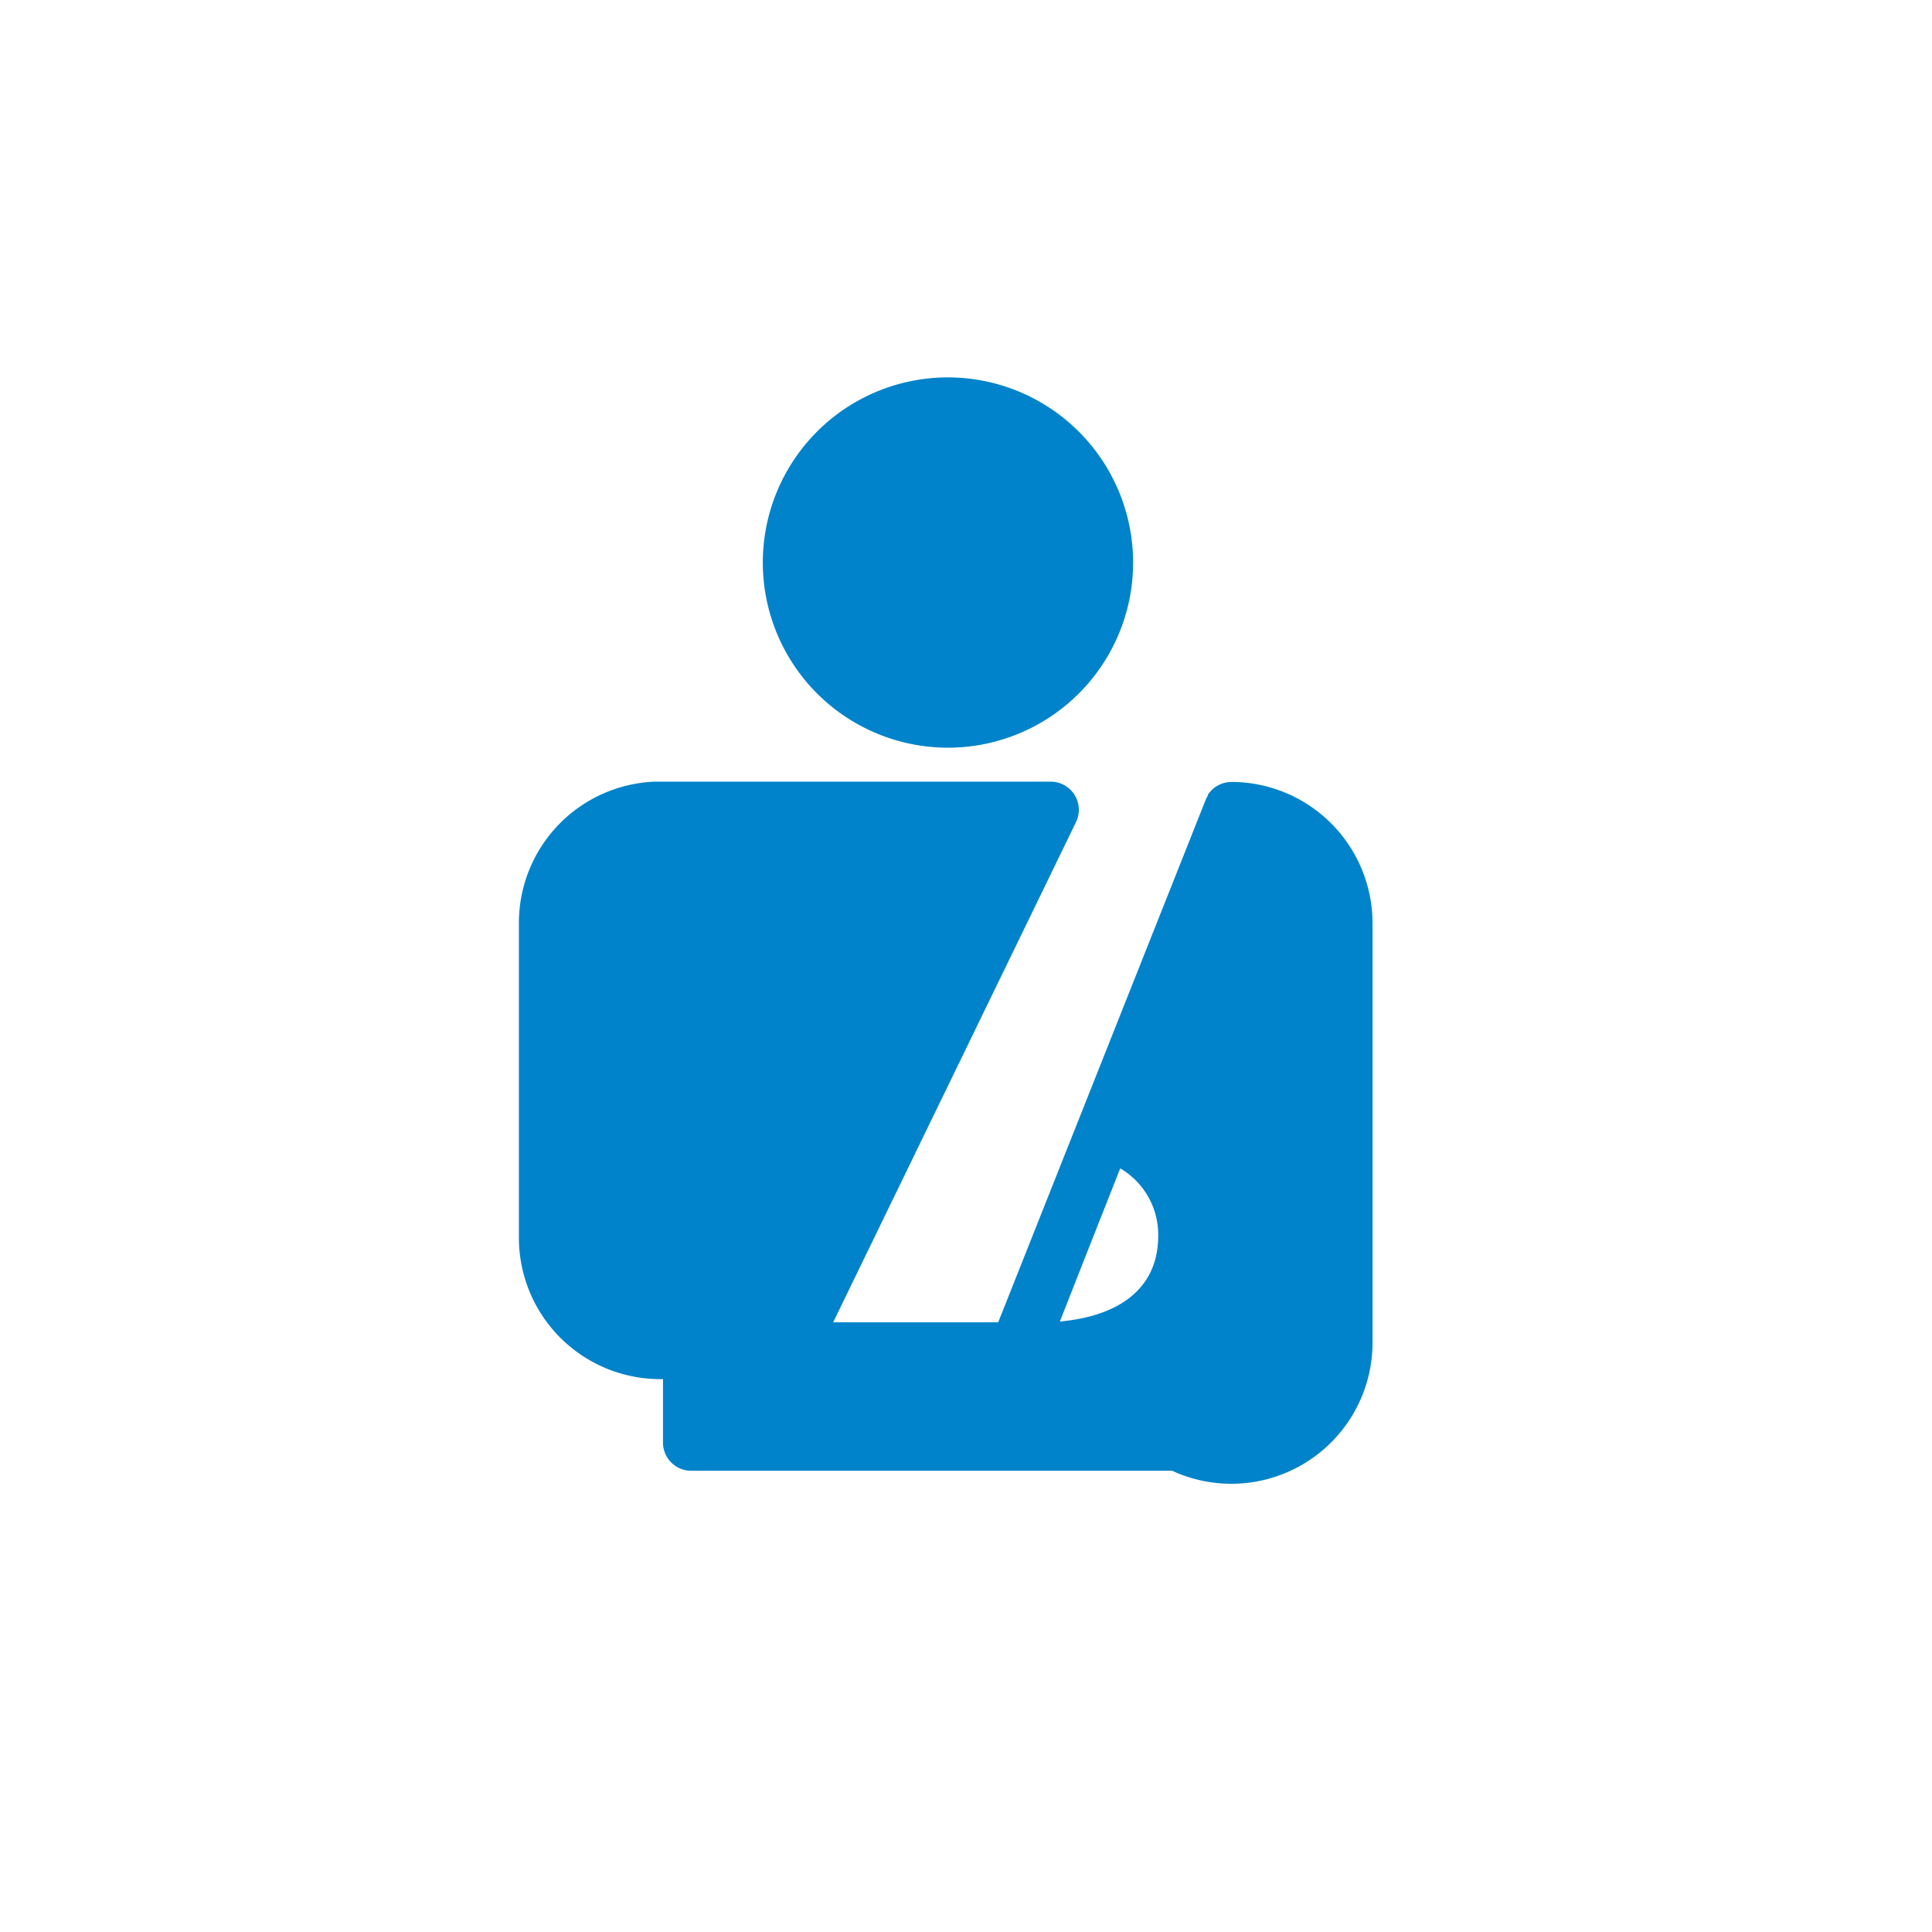
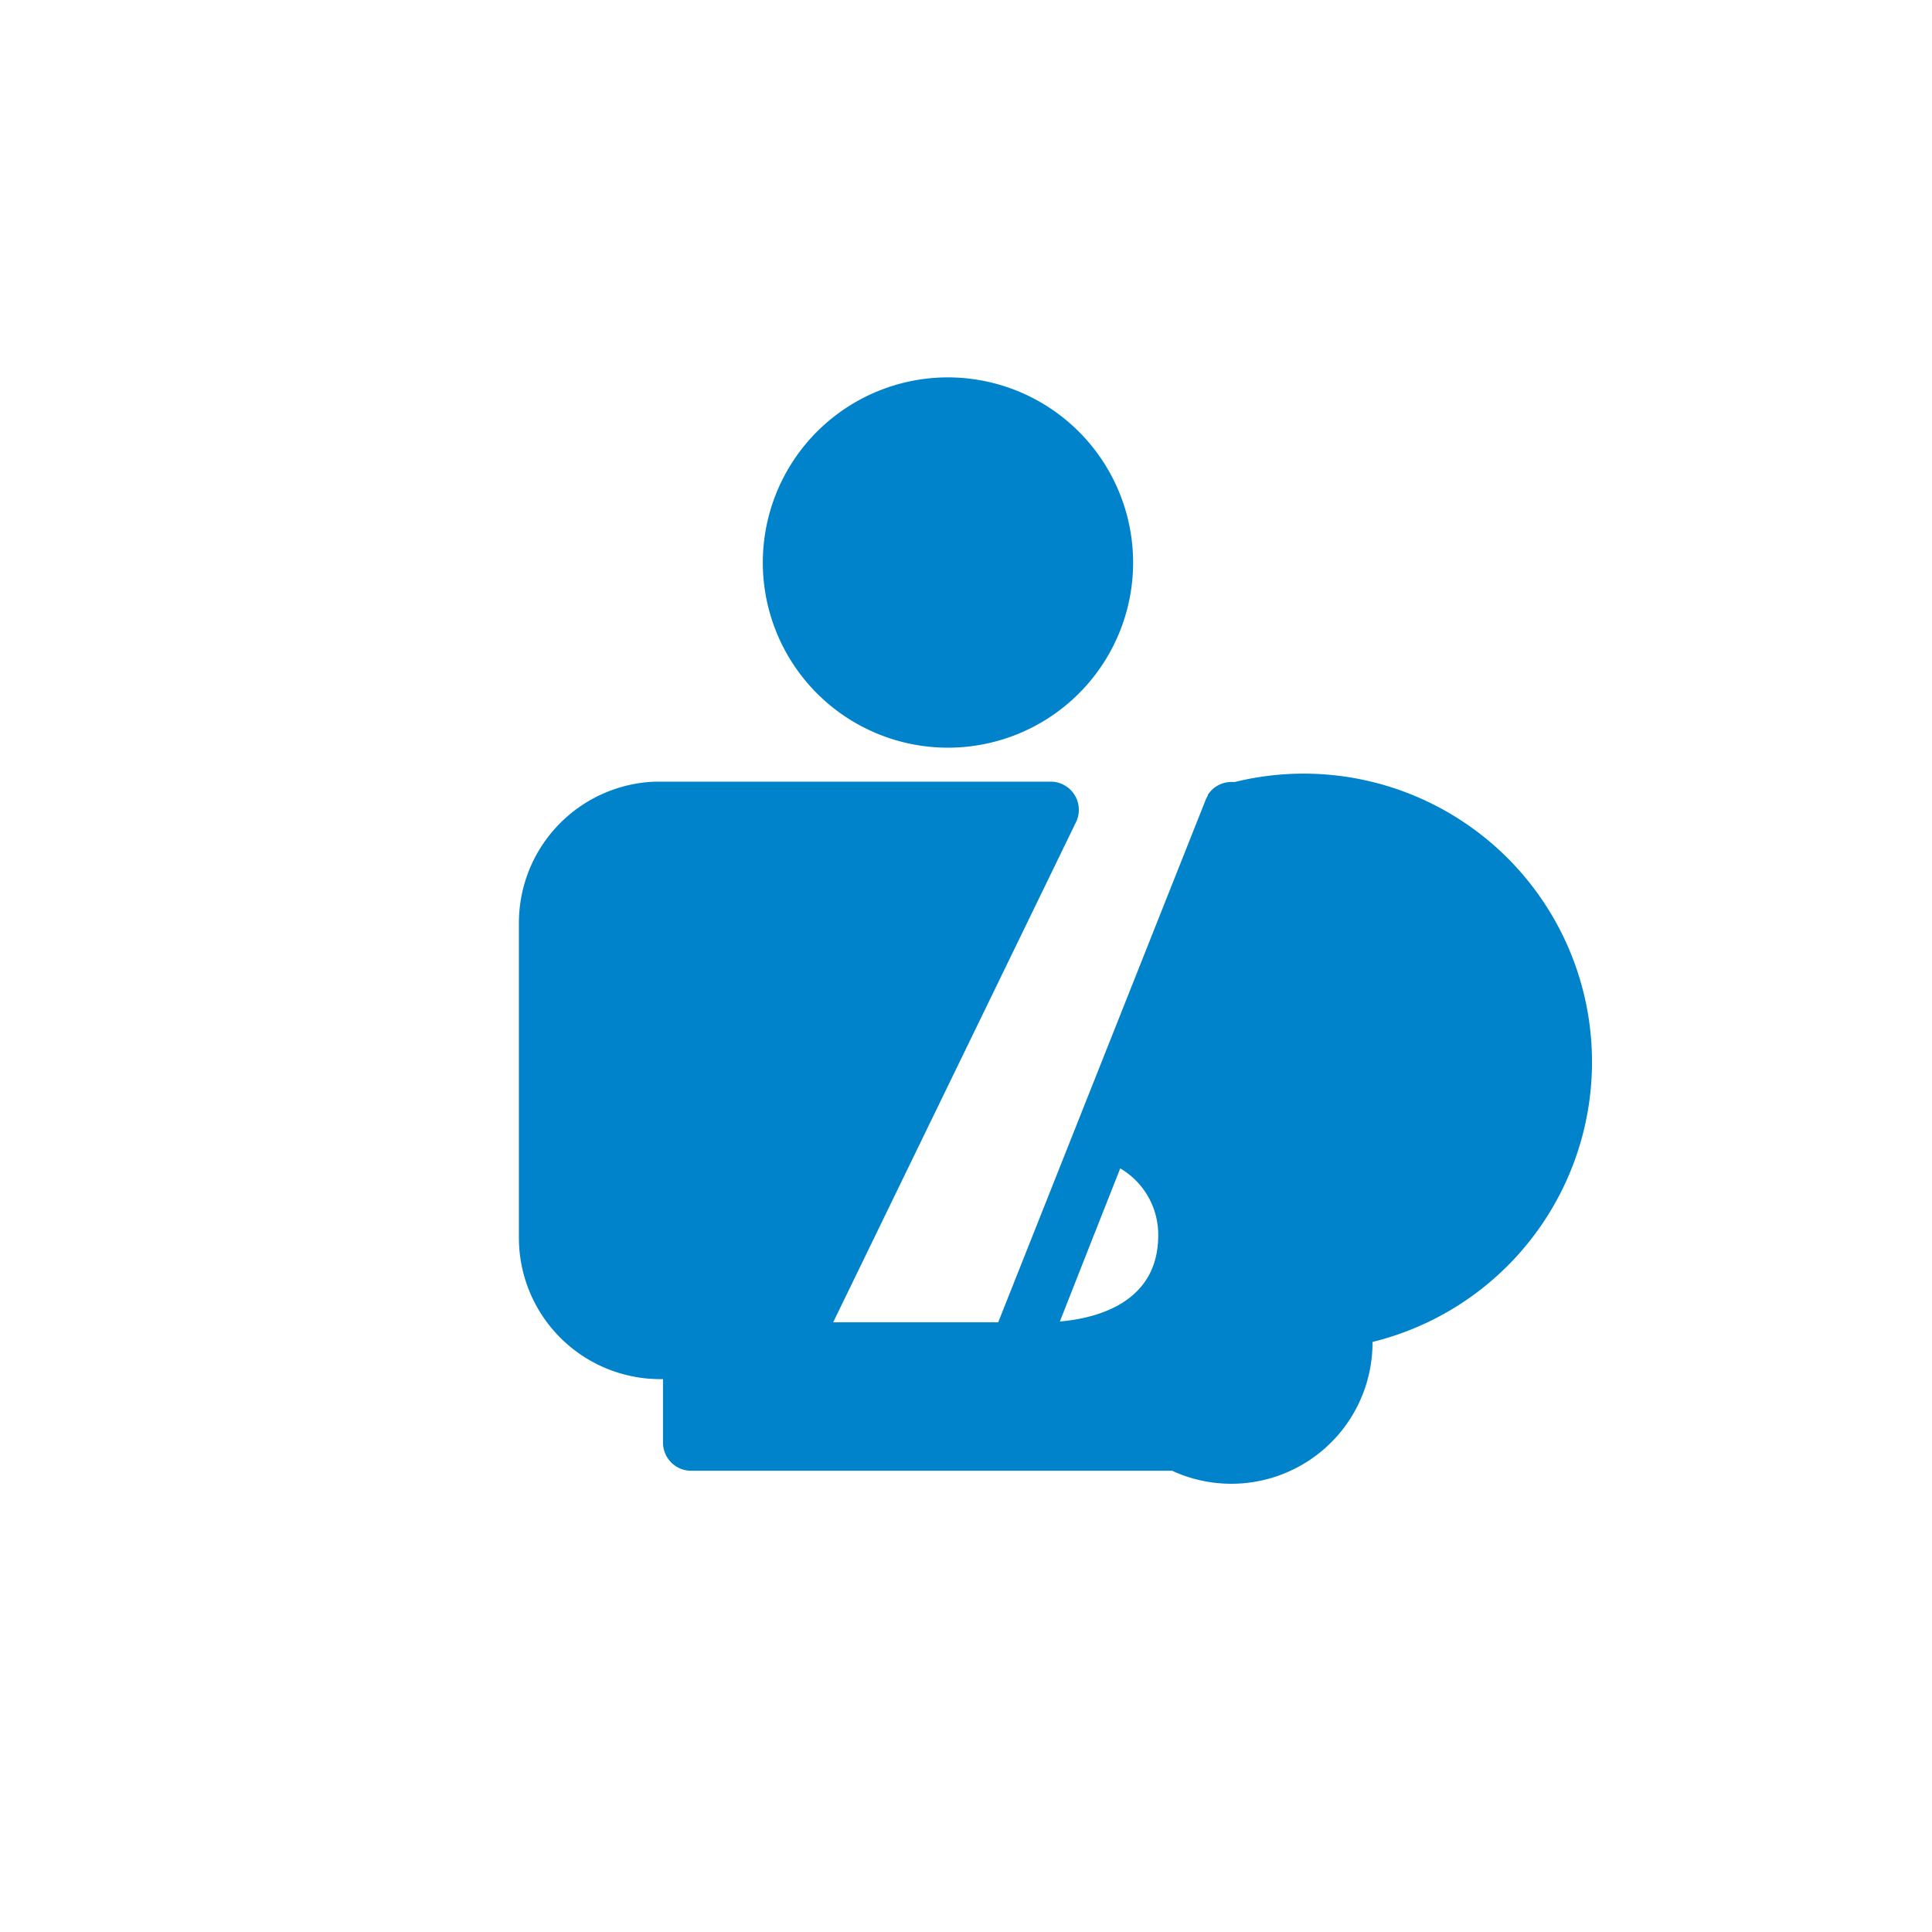
<svg xmlns="http://www.w3.org/2000/svg" viewBox="0 0 120 120">
  <defs>
    <style>.cls-1{fill:none;}.cls-2{fill:#0083ca;}</style>
  </defs>
  <title>icon-pa-personal-injury</title>
  <g id="Layer_2" data-name="Layer 2">
    <g id="Layer_1-2" data-name="Layer 1">
-       <rect class="cls-1" width="120" height="120" />
-       <path class="cls-2" d="M76.7,48.57h-.22a1.75,1.75,0,0,0-1.46.8l0,.05a1.76,1.76,0,0,0-.13.25h0L62,82.13H51.75L66.83,51.07a1.75,1.75,0,0,0-1.58-2.52H41l-.31,0a8.78,8.78,0,0,0-8.46,8.77V76.89A8.78,8.78,0,0,0,41,85.66h.18V89.6A1.75,1.75,0,0,0,43,91.35H72.8a8.77,8.77,0,0,0,12.45-8v-26A8.78,8.78,0,0,0,76.7,48.57ZM67.83,77l1.75-4.43a4.78,4.78,0,0,1,2.36,4.16c0,4.22-3.89,5.16-6.11,5.35Z" />
+       <path class="cls-2" d="M76.7,48.57h-.22a1.75,1.75,0,0,0-1.46.8l0,.05a1.76,1.76,0,0,0-.13.25h0L62,82.13H51.75L66.83,51.07a1.75,1.75,0,0,0-1.58-2.52H41l-.31,0a8.78,8.78,0,0,0-8.46,8.77V76.89A8.78,8.78,0,0,0,41,85.66h.18V89.6A1.75,1.75,0,0,0,43,91.35H72.8a8.77,8.77,0,0,0,12.45-8A8.78,8.78,0,0,0,76.7,48.57ZM67.83,77l1.75-4.43a4.78,4.78,0,0,1,2.36,4.16c0,4.22-3.89,5.16-6.11,5.35Z" />
      <path class="cls-2" d="M58.88,23.44a11.5,11.5,0,1,0,11.5,11.5A11.51,11.51,0,0,0,58.88,23.44Z" />
    </g>
  </g>
</svg>